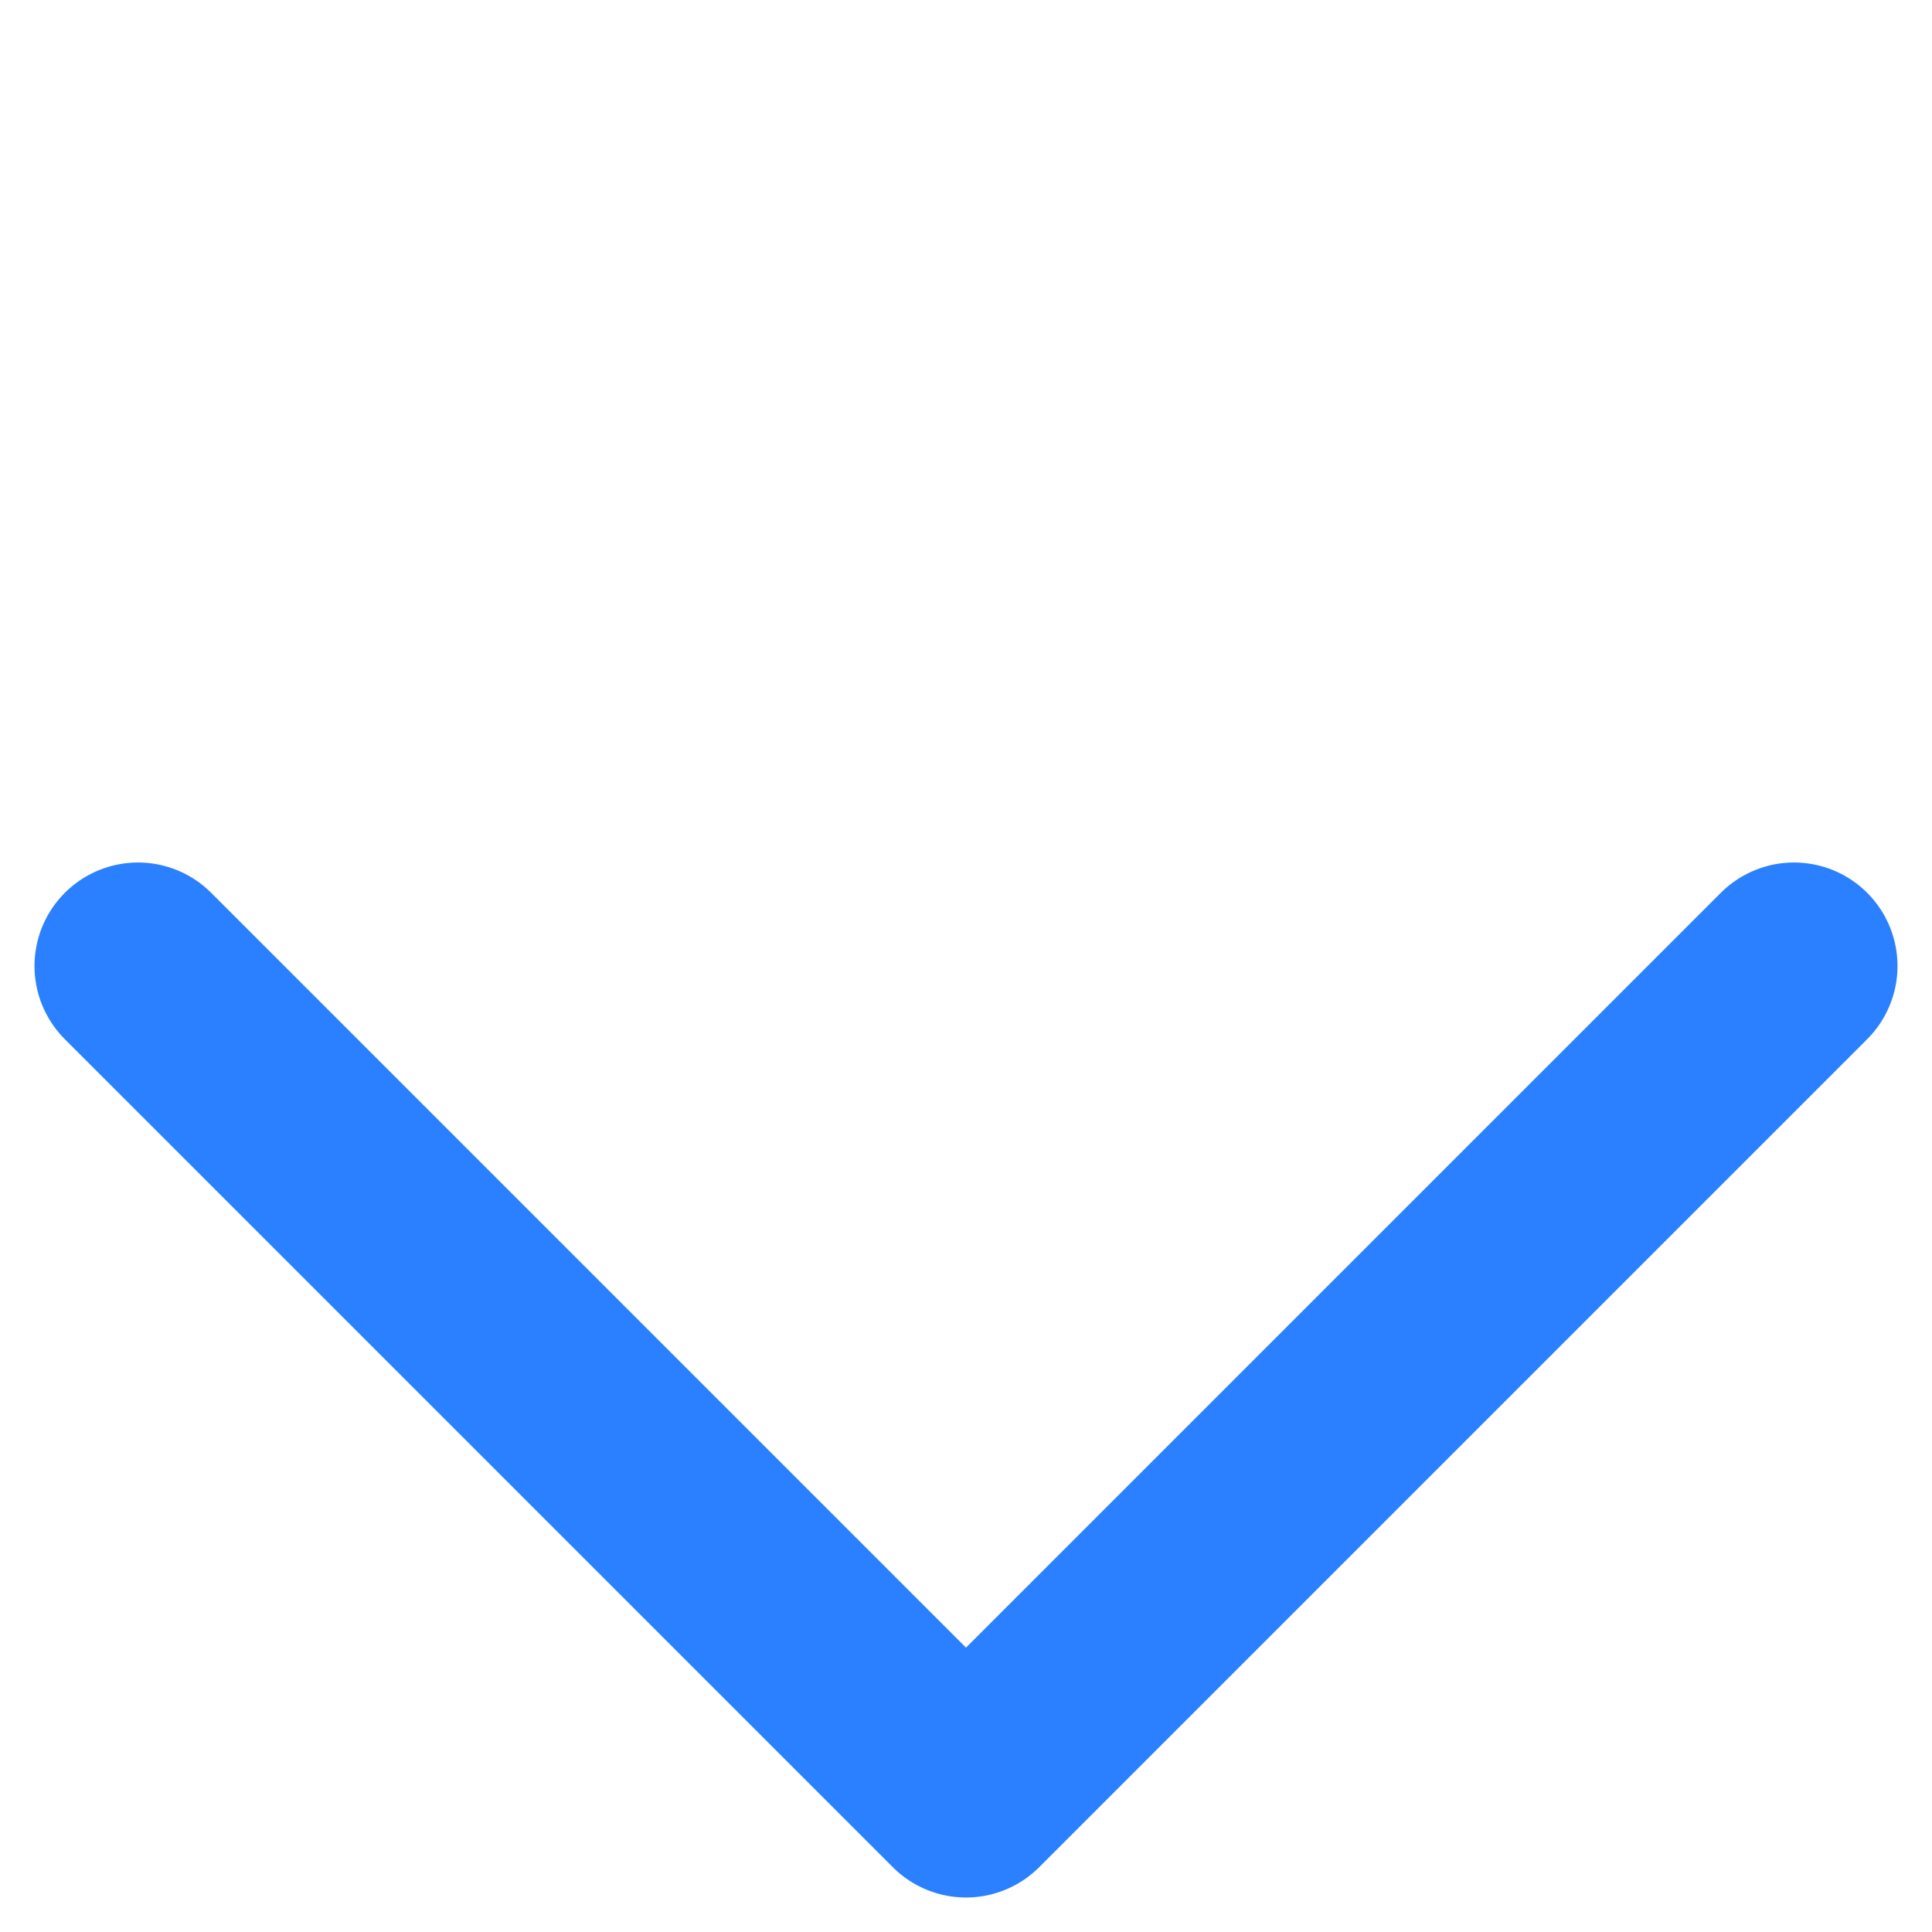
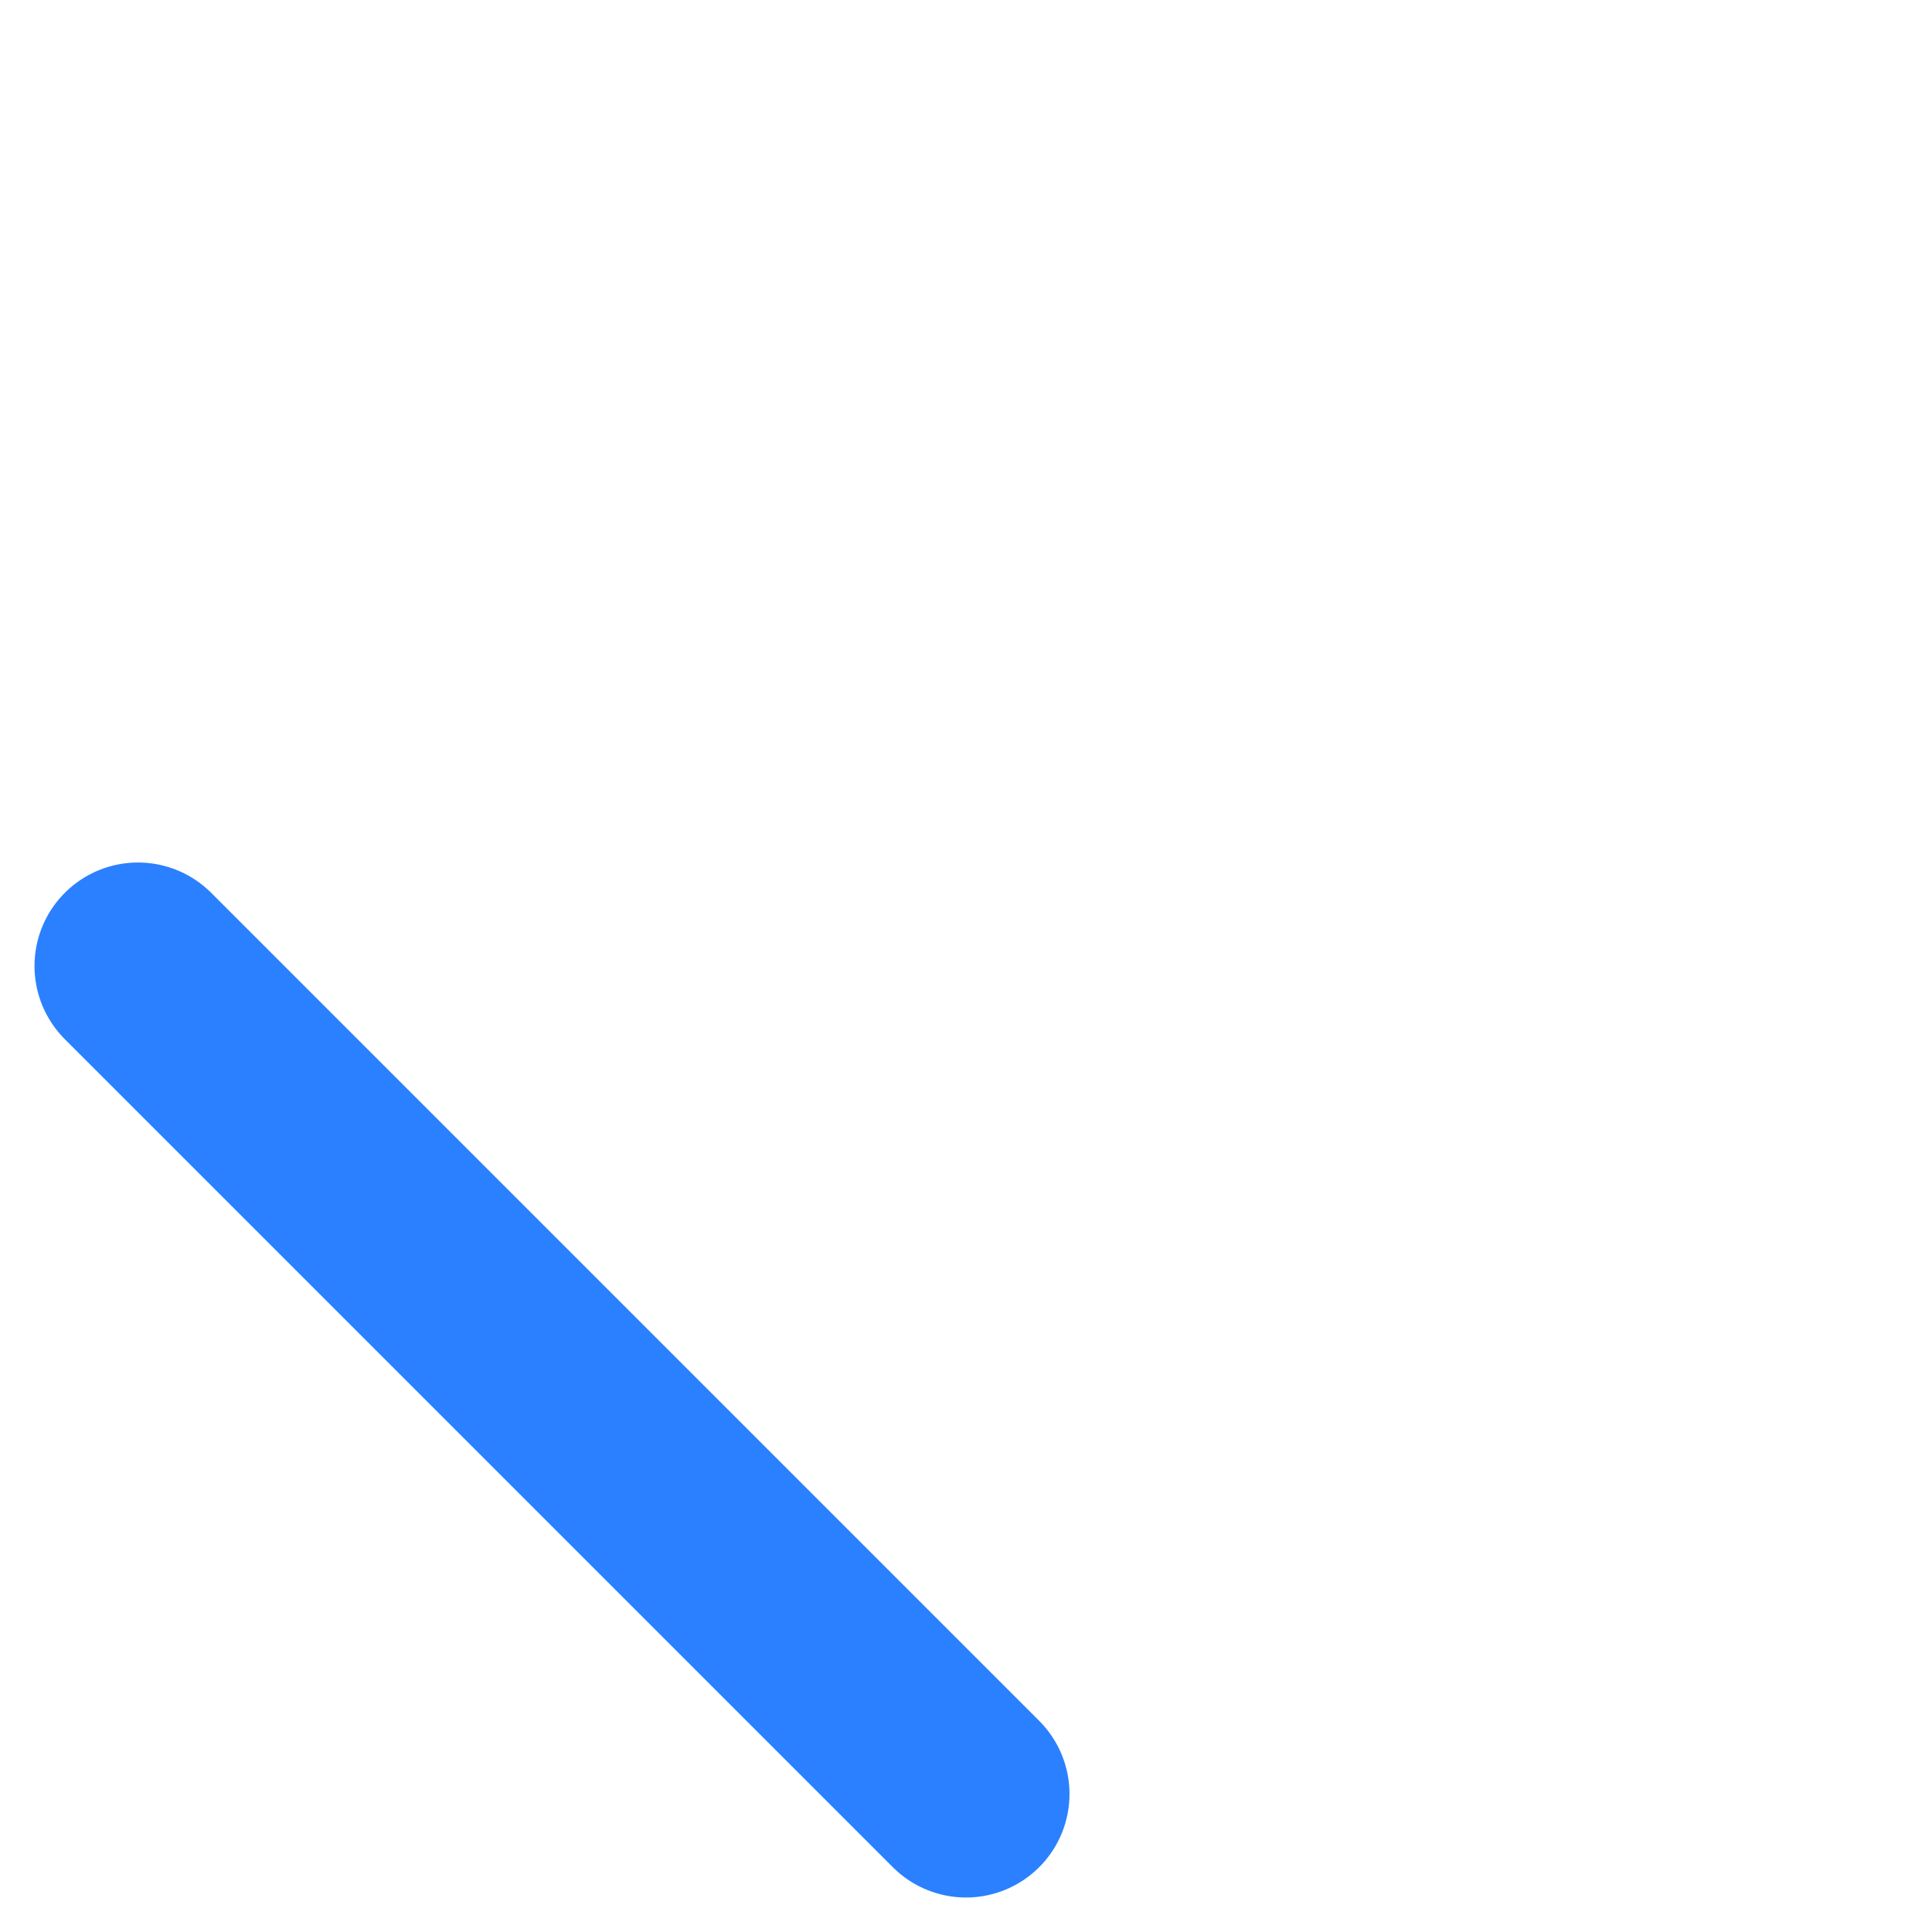
<svg xmlns="http://www.w3.org/2000/svg" width="24" height="24" viewBox="0 0 14 14" fill="none">
-   <path d="M1 7L7 13L13 7" stroke="#2B80FF" stroke-width="1.5" stroke-linecap="round" stroke-linejoin="round" />
+   <path d="M1 7L7 13" stroke="#2B80FF" stroke-width="1.5" stroke-linecap="round" stroke-linejoin="round" />
</svg>